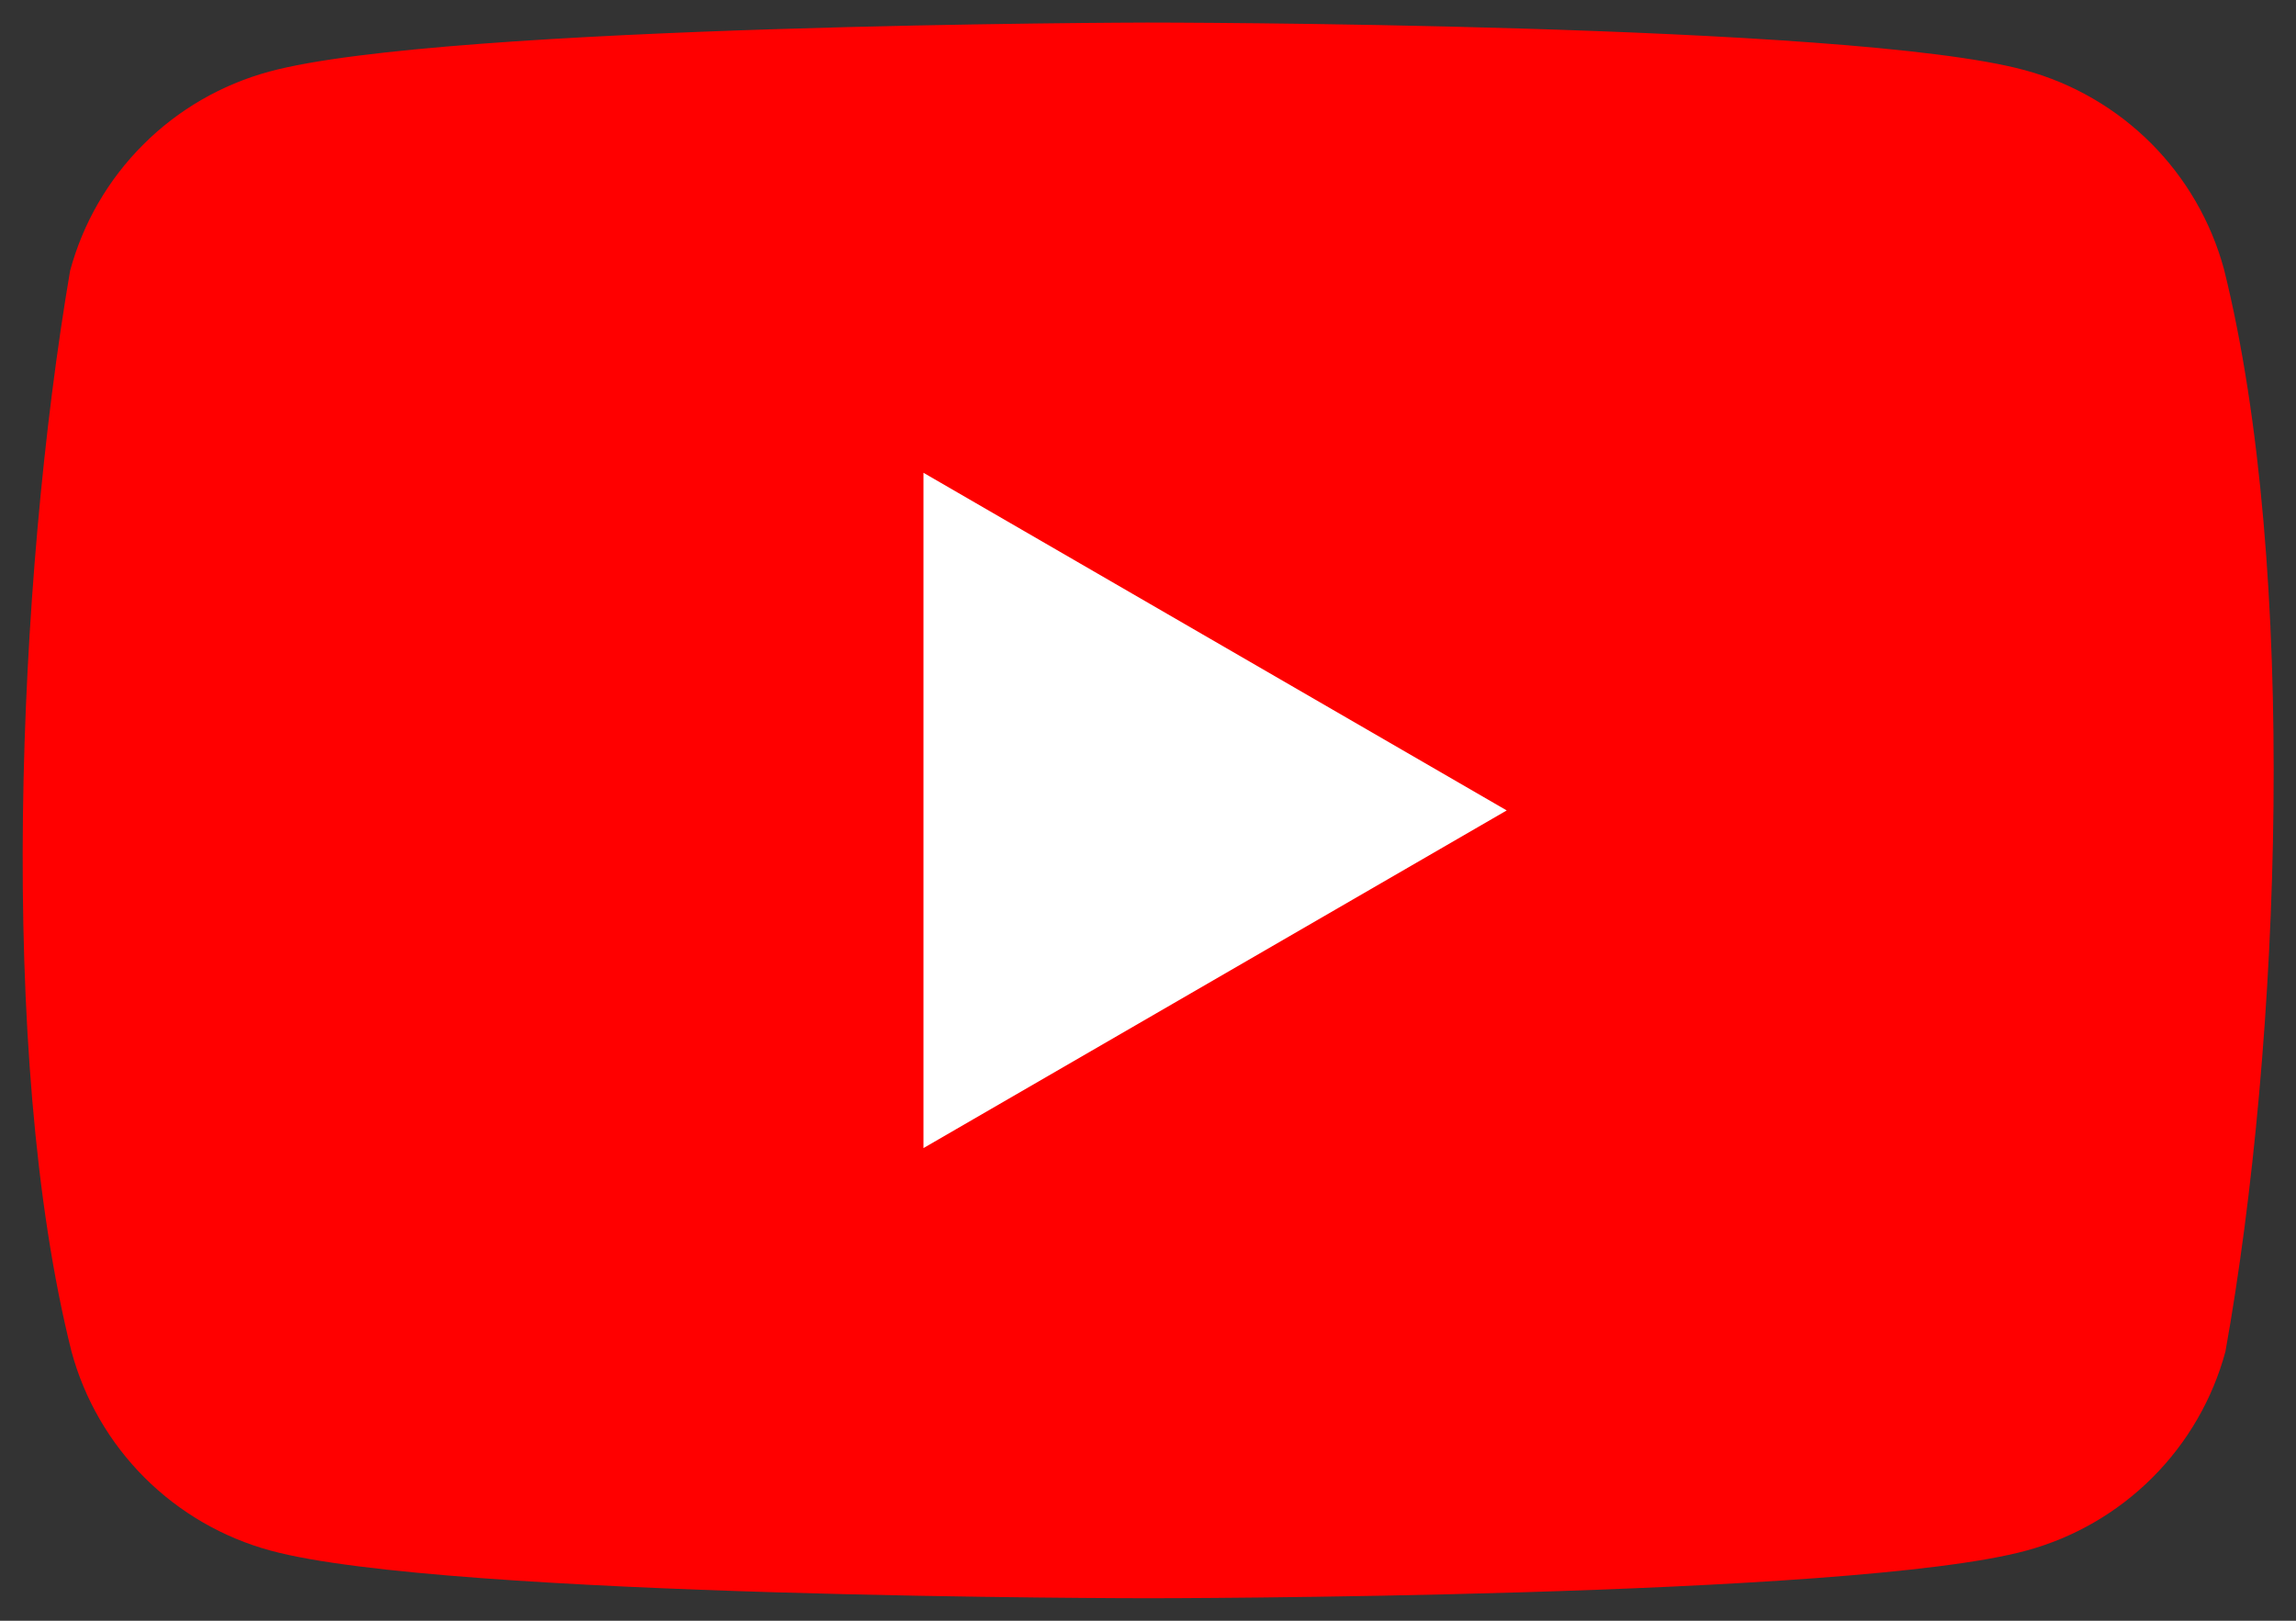
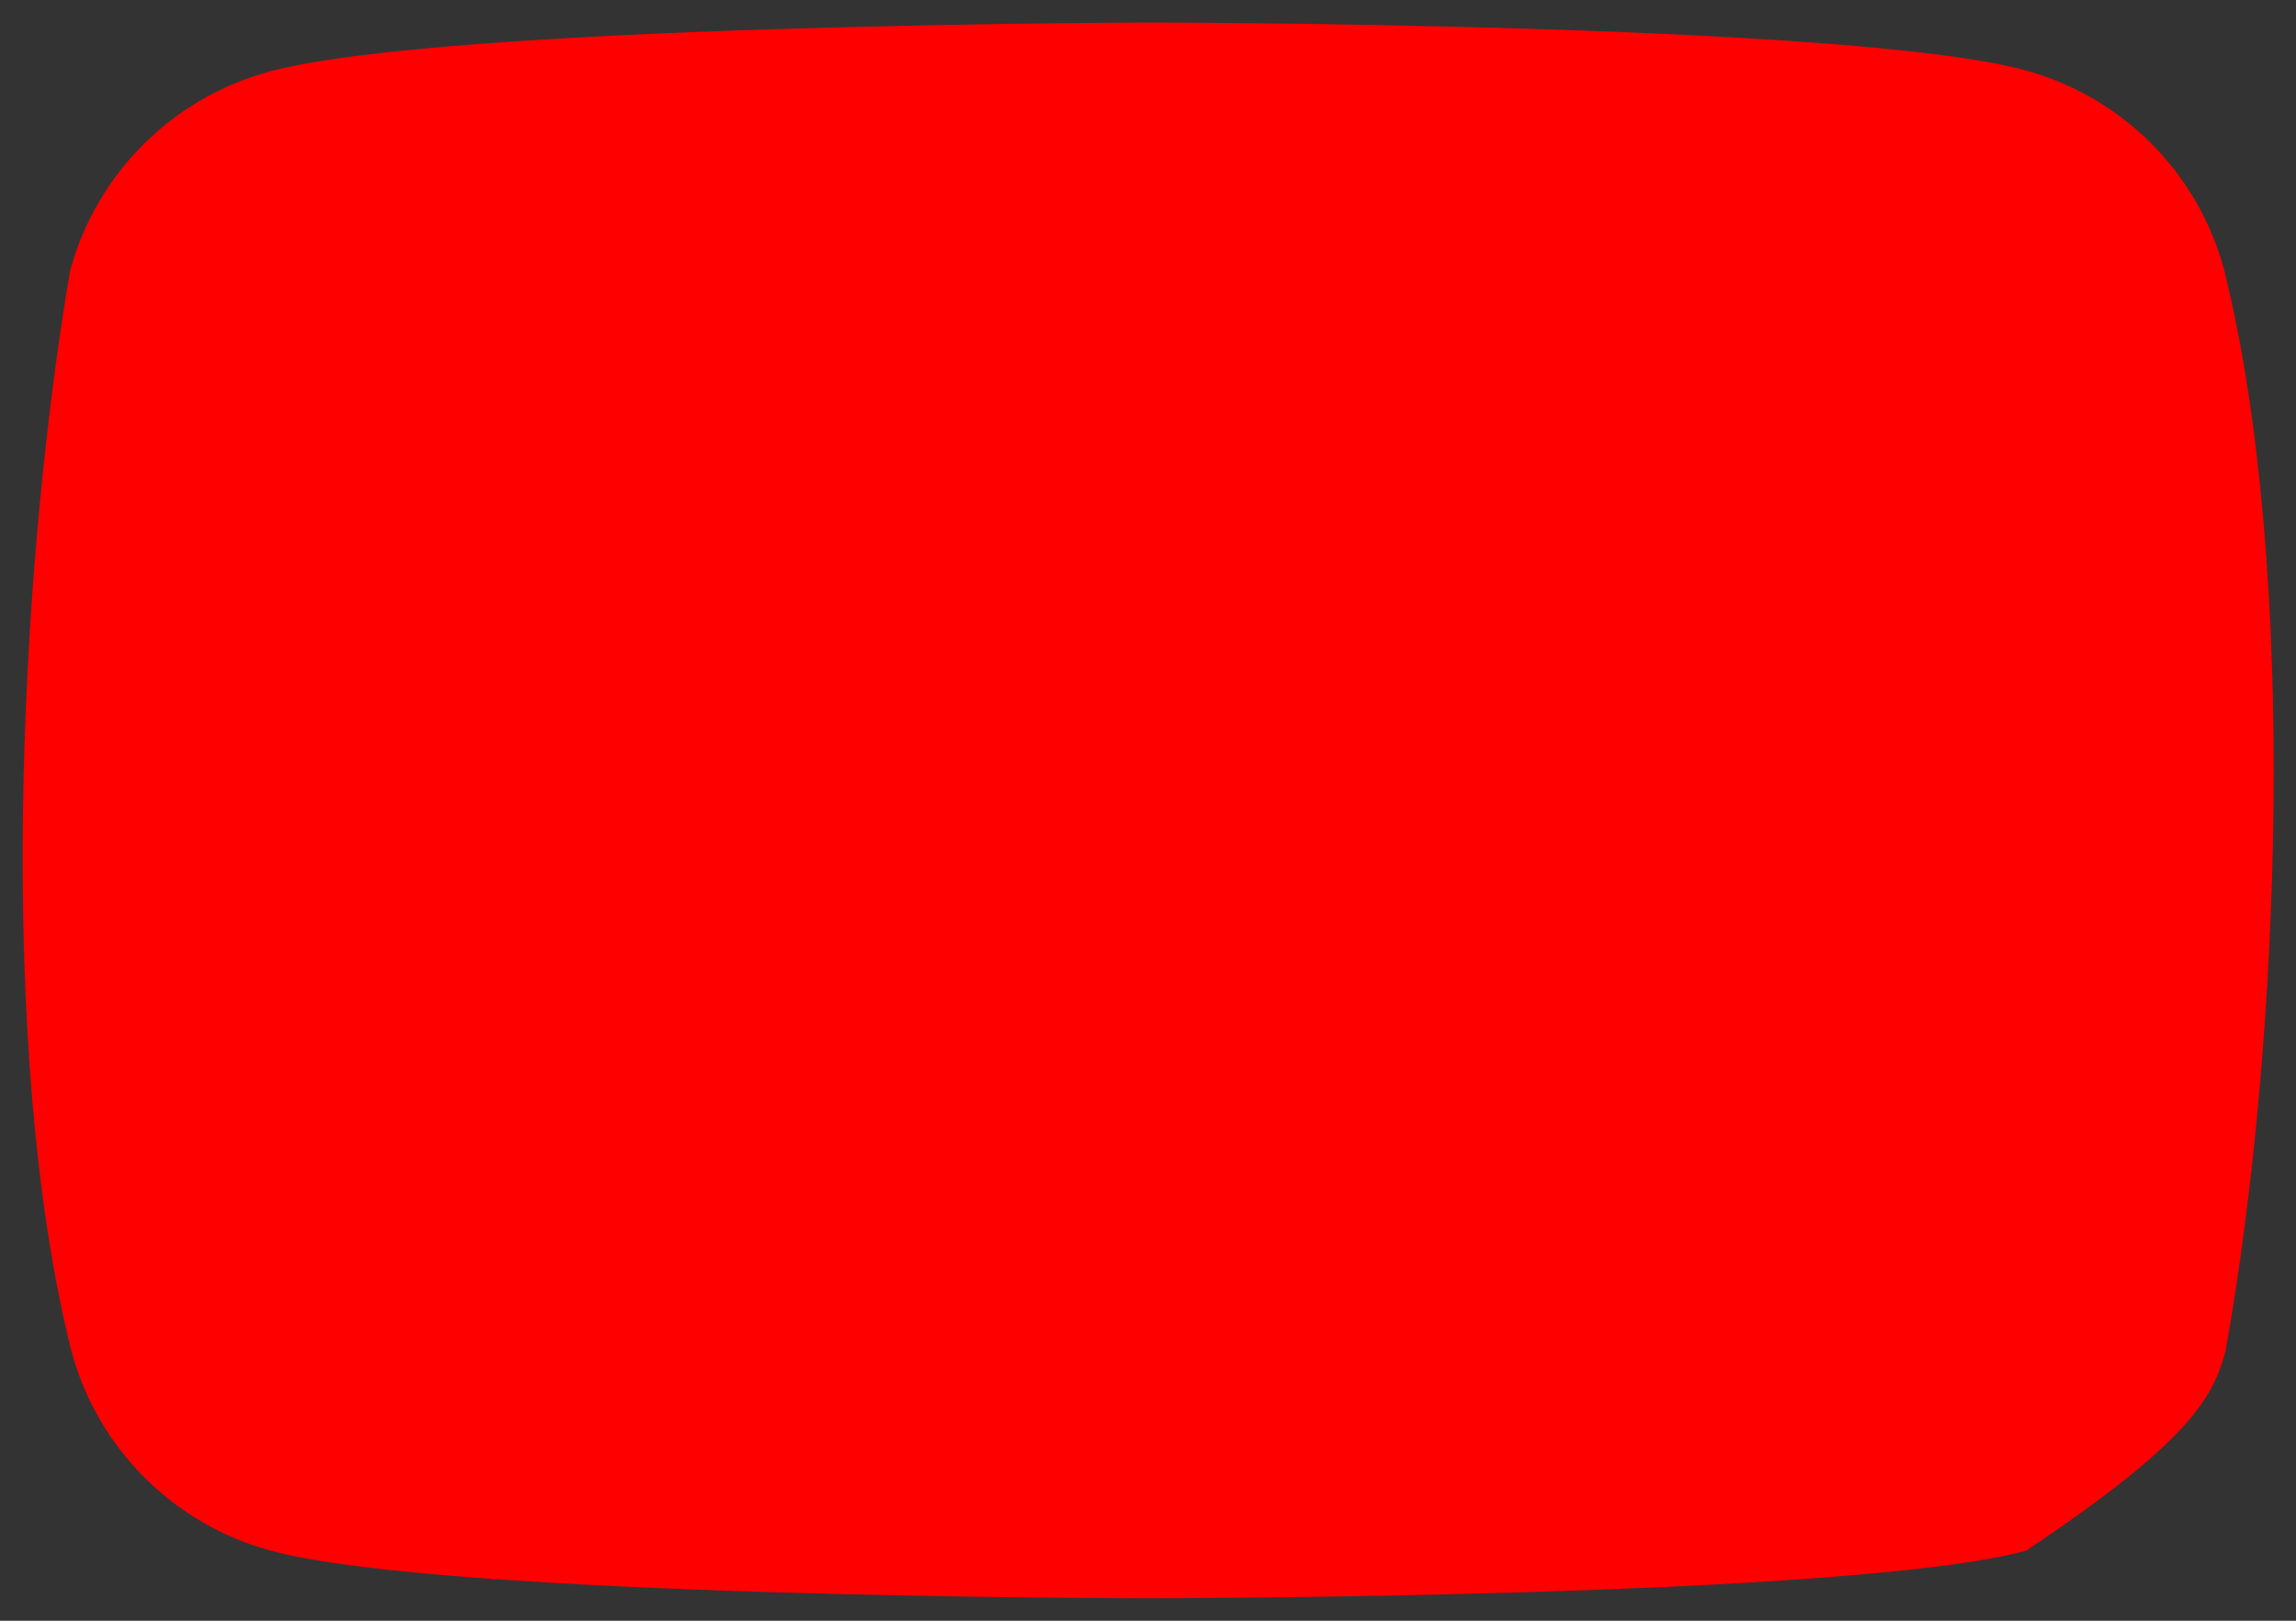
<svg xmlns="http://www.w3.org/2000/svg" width="34" height="24" viewBox="0 0 34 24" fill="none">
  <rect x="0" y="0" width="34" height="24" fill="#333333" stroke="none" />
-   <path d="M32.934 3.988C32.742 3.282 32.37 2.638 31.852 2.12C31.334 1.603 30.69 1.23 29.984 1.039C27.397 0.334 16.986 0.334 16.986 0.334C16.986 0.334 6.575 0.355 3.988 1.06C3.281 1.252 2.637 1.624 2.12 2.142C1.602 2.659 1.229 3.303 1.038 4.009C0.255 8.603 -0.048 15.603 1.059 20.014C1.25 20.72 1.623 21.363 2.141 21.881C2.659 22.398 3.303 22.771 4.009 22.962C6.596 23.667 17.007 23.667 17.007 23.667C17.007 23.667 27.418 23.667 30.005 22.962C30.711 22.771 31.356 22.398 31.873 21.881C32.391 21.364 32.764 20.72 32.955 20.014C33.78 15.413 34.035 8.417 32.934 3.988Z" fill="#FF0000" />
-   <path d="M13.675 17.001L22.312 12.001L13.675 7.001V17.001Z" fill="white" />
+   <path d="M32.934 3.988C32.742 3.282 32.37 2.638 31.852 2.12C31.334 1.603 30.69 1.23 29.984 1.039C27.397 0.334 16.986 0.334 16.986 0.334C16.986 0.334 6.575 0.355 3.988 1.06C3.281 1.252 2.637 1.624 2.12 2.142C1.602 2.659 1.229 3.303 1.038 4.009C0.255 8.603 -0.048 15.603 1.059 20.014C1.25 20.72 1.623 21.363 2.141 21.881C2.659 22.398 3.303 22.771 4.009 22.962C6.596 23.667 17.007 23.667 17.007 23.667C17.007 23.667 27.418 23.667 30.005 22.962C32.391 21.364 32.764 20.72 32.955 20.014C33.78 15.413 34.035 8.417 32.934 3.988Z" fill="#FF0000" />
</svg>